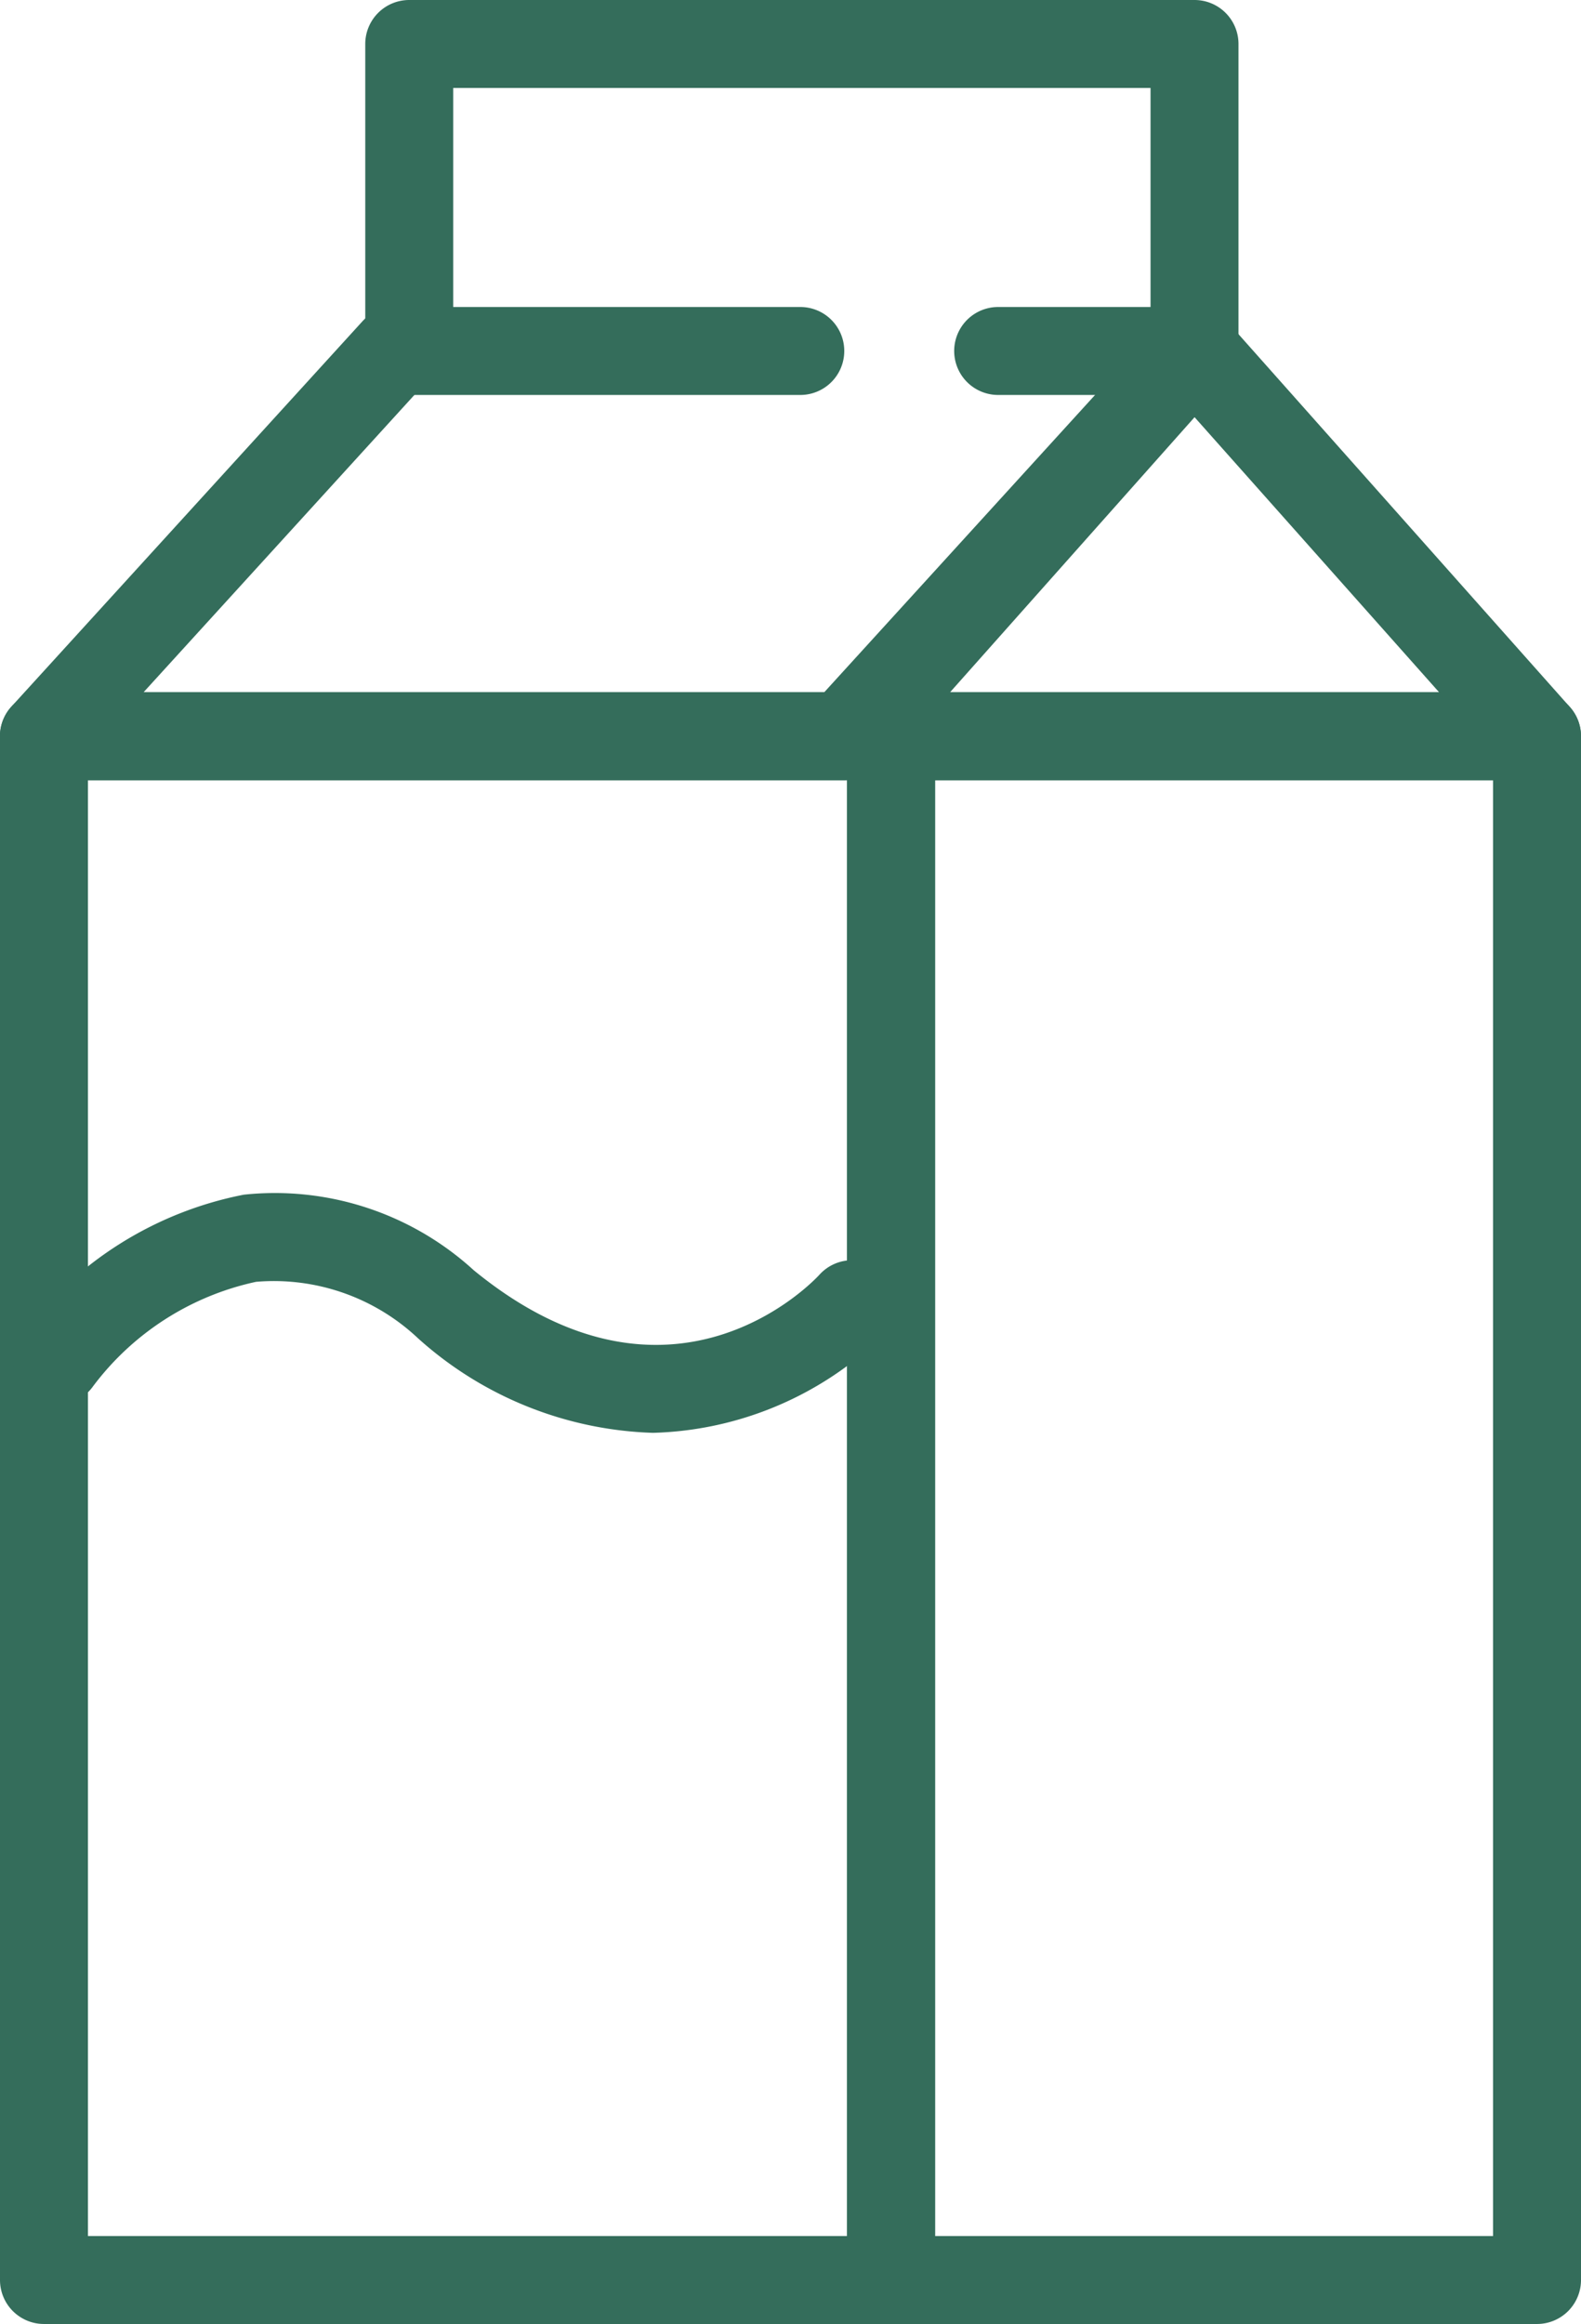
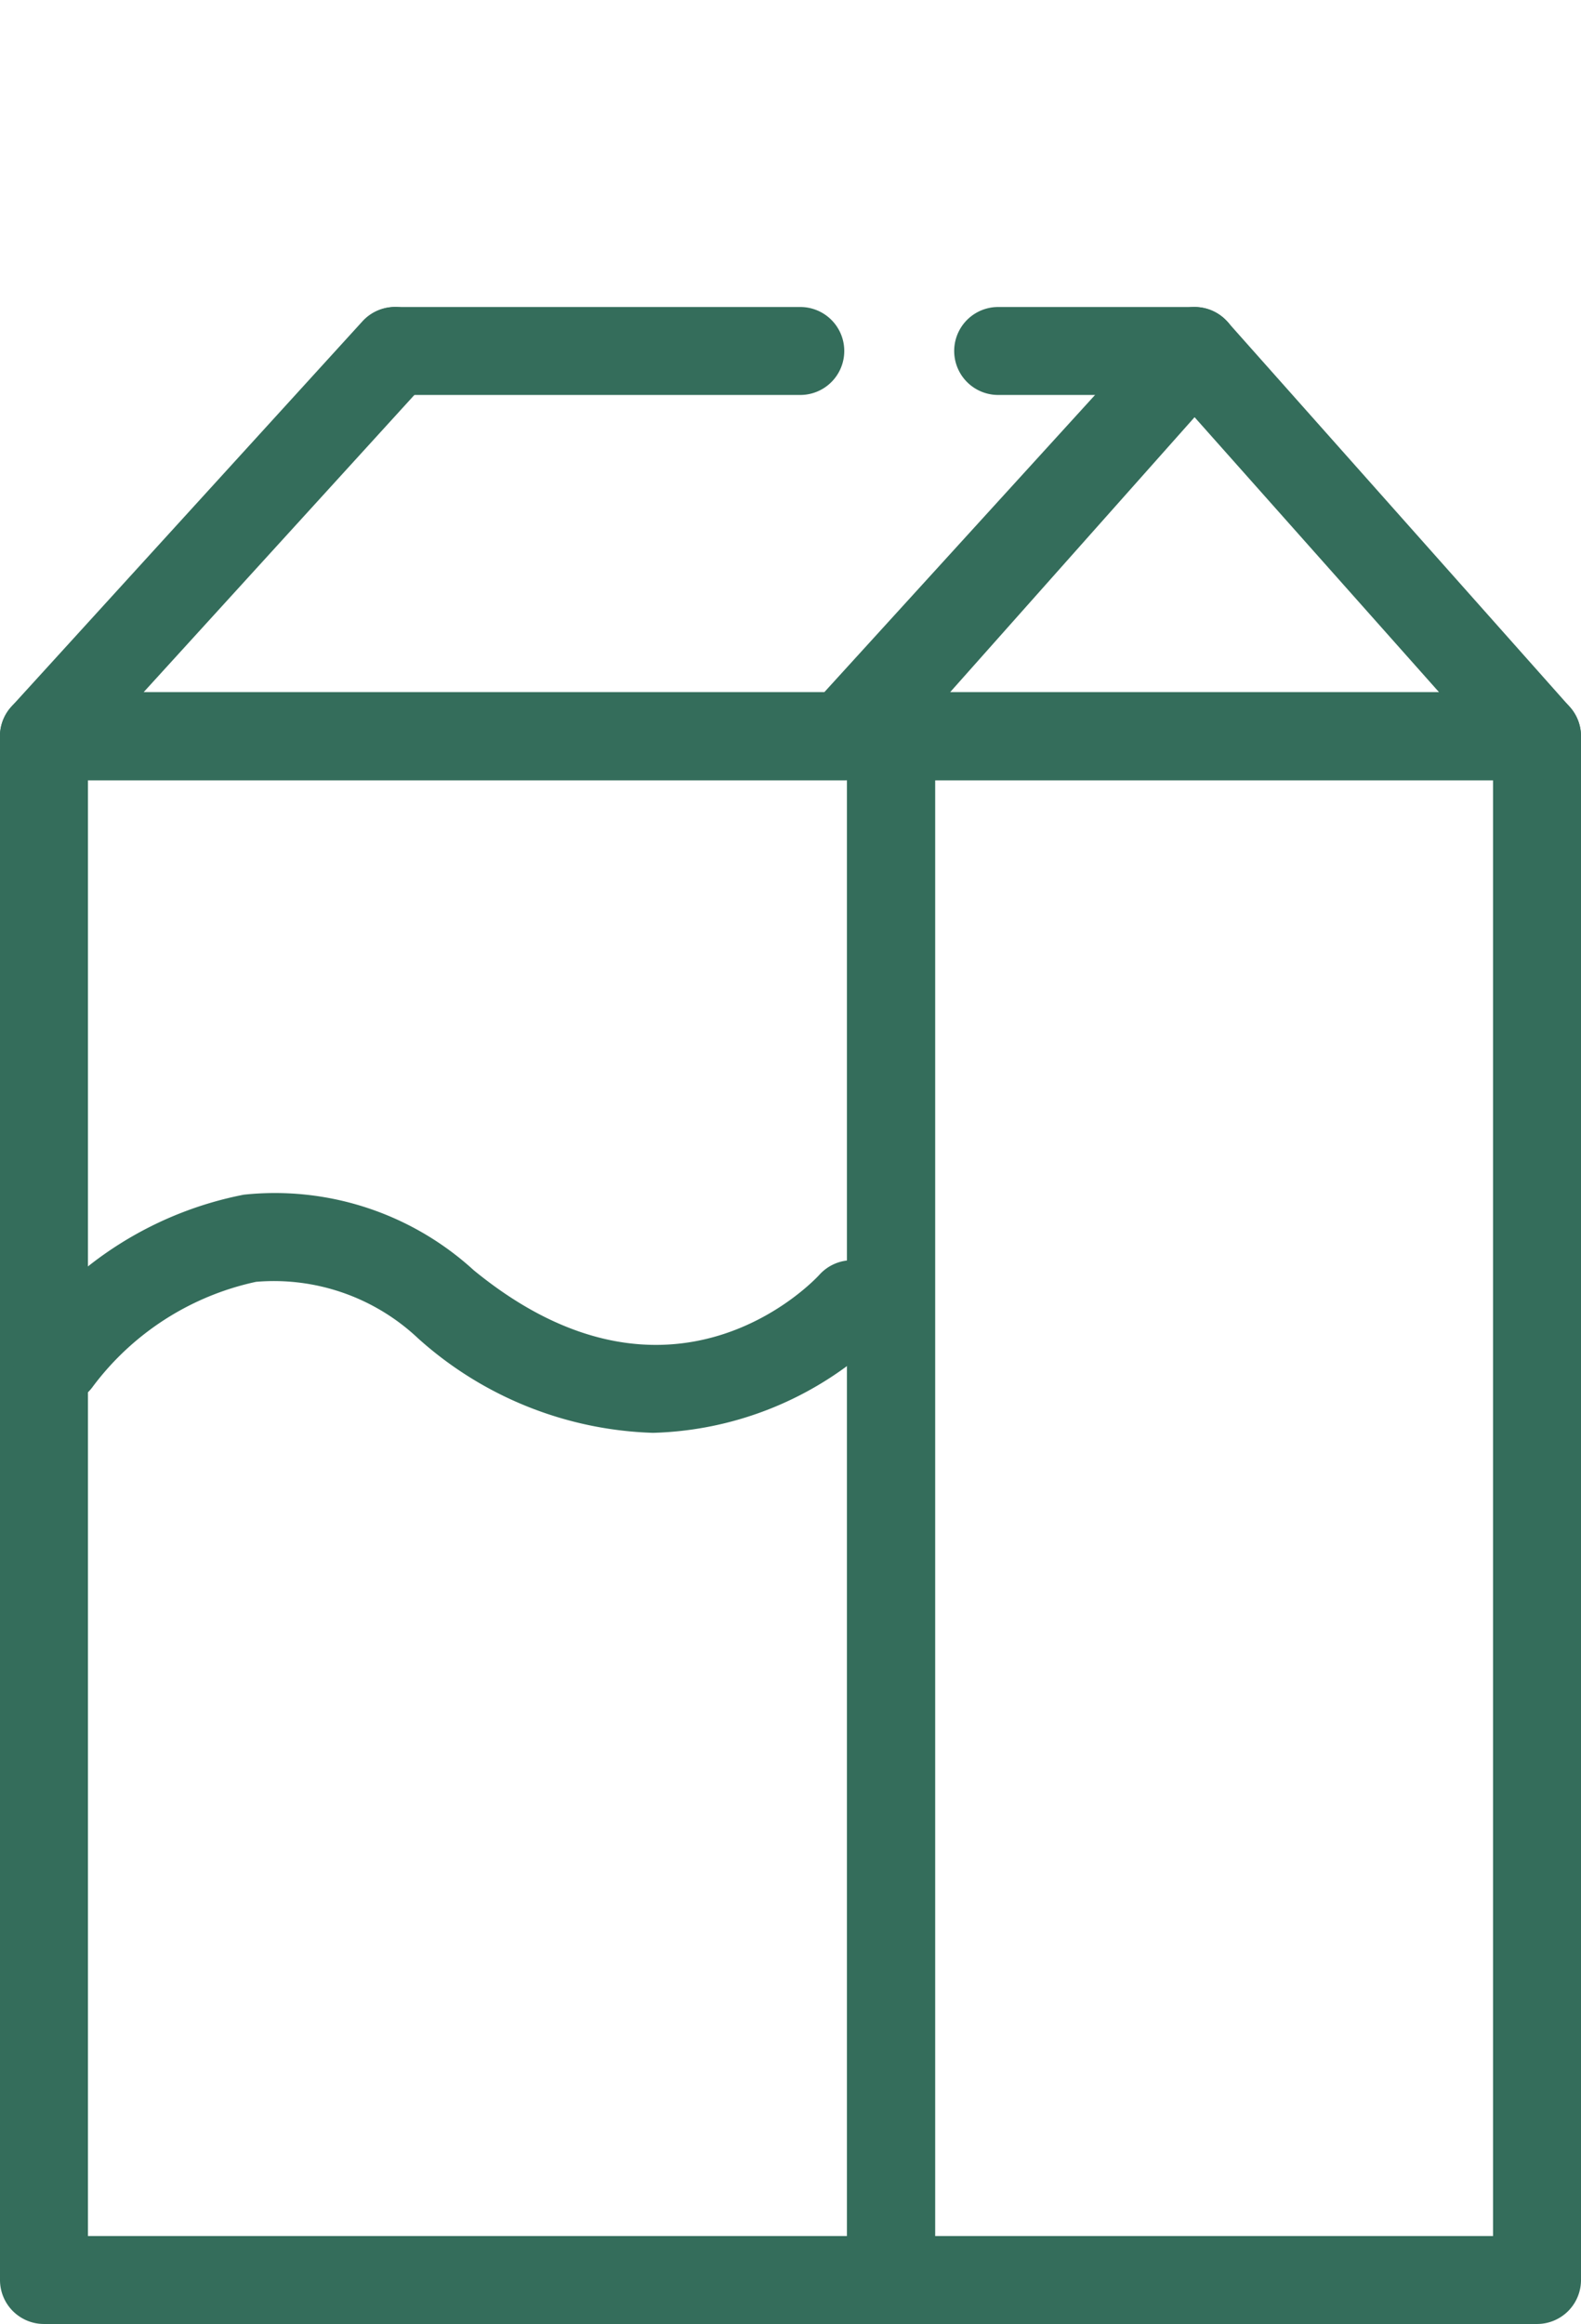
<svg xmlns="http://www.w3.org/2000/svg" viewBox="0 0 26.966 39.629">
  <defs>
    <style>.cls-1{fill:#346d5b;}</style>
  </defs>
  <g id="Layer_2" data-name="Layer 2">
    <g id="Layer_2-2" data-name="Layer 2">
      <g id="Group_248" data-name="Group 248">
        <g id="Rectangle_66" data-name="Rectangle 66">
          <path class="cls-1" d="M15.198,39.629H.75a.75.75,0,0,1-.75-.75V12.554a.75.75,0,0,1,.75-.75H15.198a.75.75,0,0,1,.75.75V38.879A.75.75,0,0,1,15.198,39.629Zm-13.698-1.5H14.448V13.304H1.5Z" />
        </g>
        <g id="Path_4575" data-name="Path 4575">
          <path class="cls-1" d="M14.389,13.305H.75A.75.75,0,0,1,.195,12.049L6.182,5.479A.75.75,0,0,1,7.291,6.49L2.448,11.805H14.058l5.763-6.325a.75.75,0,0,1,1.109,1.011l-5.986,6.57A.752.752,0,0,1,14.389,13.305Z" />
        </g>
        <g id="Group_247" data-name="Group 247">
          <g id="Group_246" data-name="Group 246">
            <g id="Line_48" data-name="Line 48">
              <path class="cls-1" d="M13.65,6.735H6.745a.75.75,0,0,1,0-1.5h6.905a.75.75,0,0,1,0,1.5Z" />
            </g>
            <g id="Line_50" data-name="Line 50">
              <path class="cls-1" d="M20.375,6.735H17.025a.75.75,0,0,1,0-1.5h3.35a.75.75,0,0,1,0,1.5Z" />
            </g>
          </g>
        </g>
        <g id="Rectangle_67" data-name="Rectangle 67">
          <path class="cls-1" d="M26.216,39.629H15.198a.75.75,0,0,1-.75-.75V12.554a.75.75,0,0,1,.75-.75H26.216a.75.75,0,0,1,.75.75V38.879A.75.75,0,0,1,26.216,39.629Zm-10.268-1.5h9.518V13.304H15.948Z" />
        </g>
        <g id="Path_4576" data-name="Path 4576">
          <path class="cls-1" d="M26.216,13.305H14.534a.75.75,0,0,1-.561-1.249l5.841-6.57a.776.776,0,0,1,1.121,0l5.841,6.57a.75.75,0,0,1-.561,1.249Zm-10.012-1.5H24.546l-4.171-4.691Z" />
        </g>
        <g id="Path_4577" data-name="Path 4577">
-           <path class="cls-1" d="M20.374,6.735a.75.75,0,0,1-.75-.75V1.5H7.73V5.985a.75.75,0,0,1-1.5,0V.75a.75.75,0,0,1,.75-.75H20.374a.75.75,0,0,1,.75.75V5.985A.75.75,0,0,1,20.374,6.735Z" />
-         </g>
+           </g>
        <g id="Path_4578" data-name="Path 4578">
          <path class="cls-1" d="M11.137,24.433A6.276,6.276,0,0,1,7.129,22.82a3.585,3.585,0,0,0-2.762-.962A4.716,4.716,0,0,0,1.586,23.641.75.75,0,0,1,.364,22.77a6.193,6.193,0,0,1,3.794-2.398,5.026,5.026,0,0,1,3.922,1.288c3.373,2.763,5.798.186,5.899.074A.75.75,0,0,1,15.087,22.746,5.84,5.84,0,0,1,11.137,24.433Z" />
        </g>
      </g>
    </g>
  </g>
</svg>